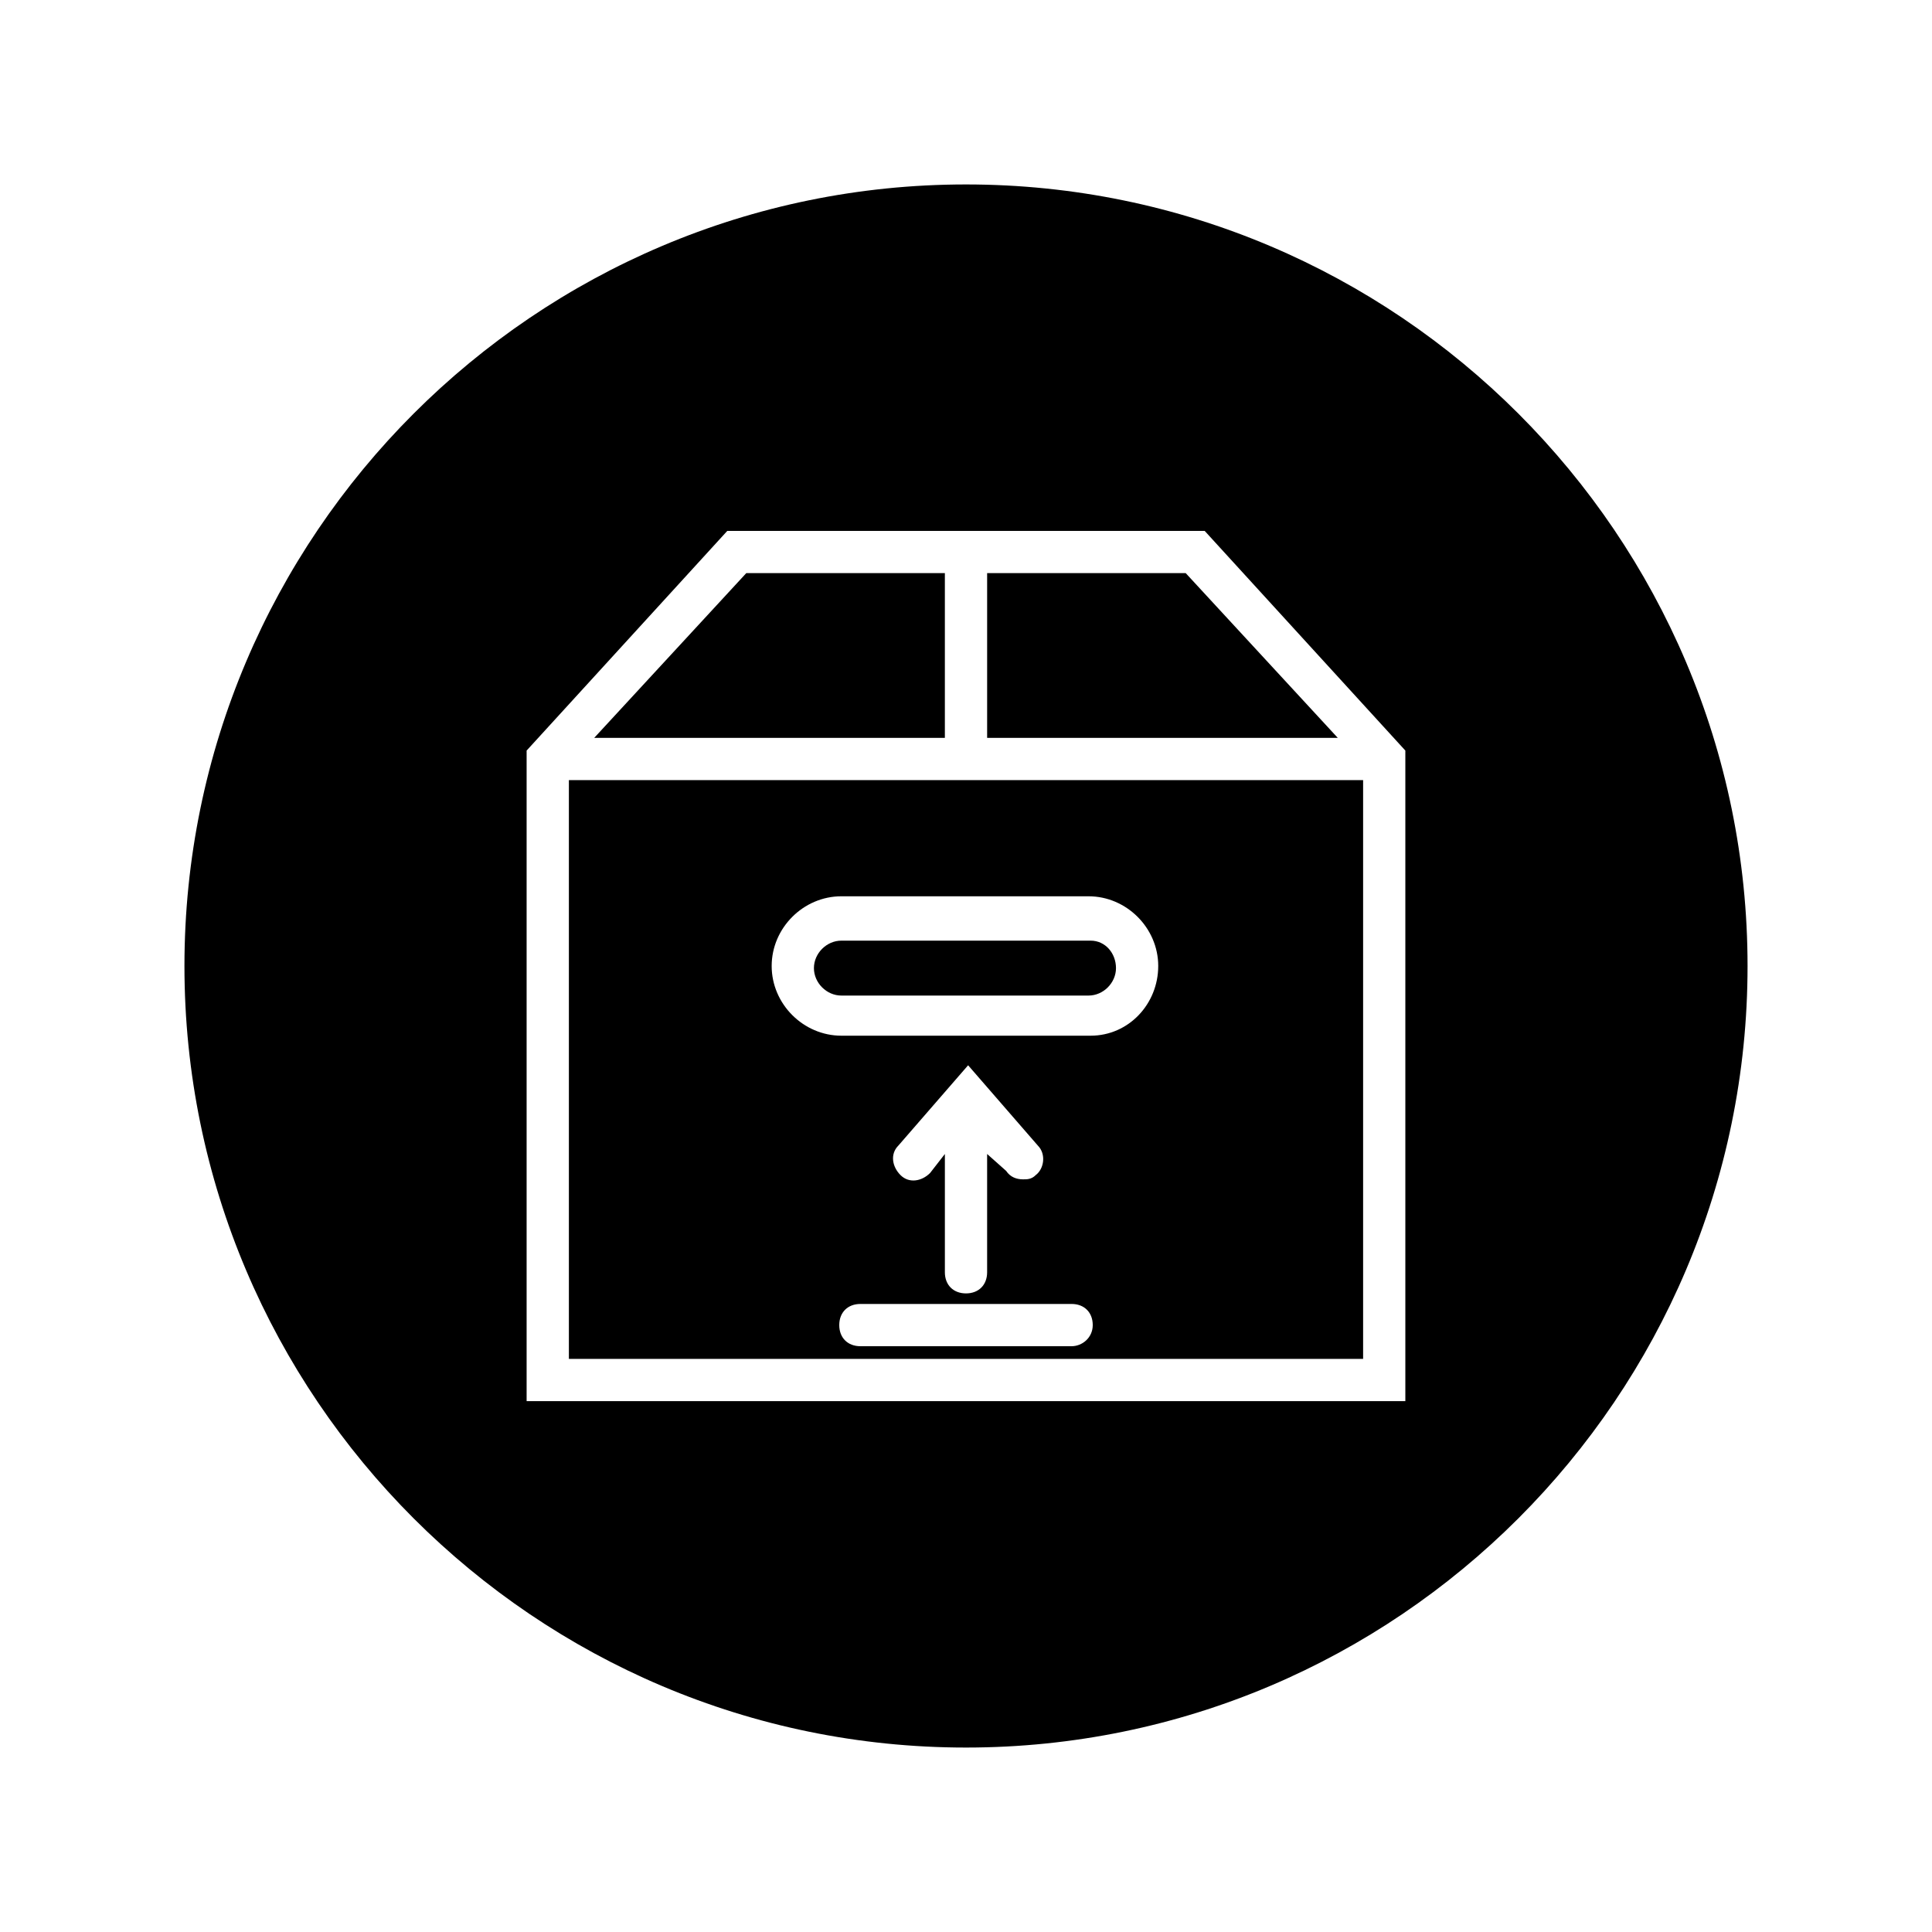
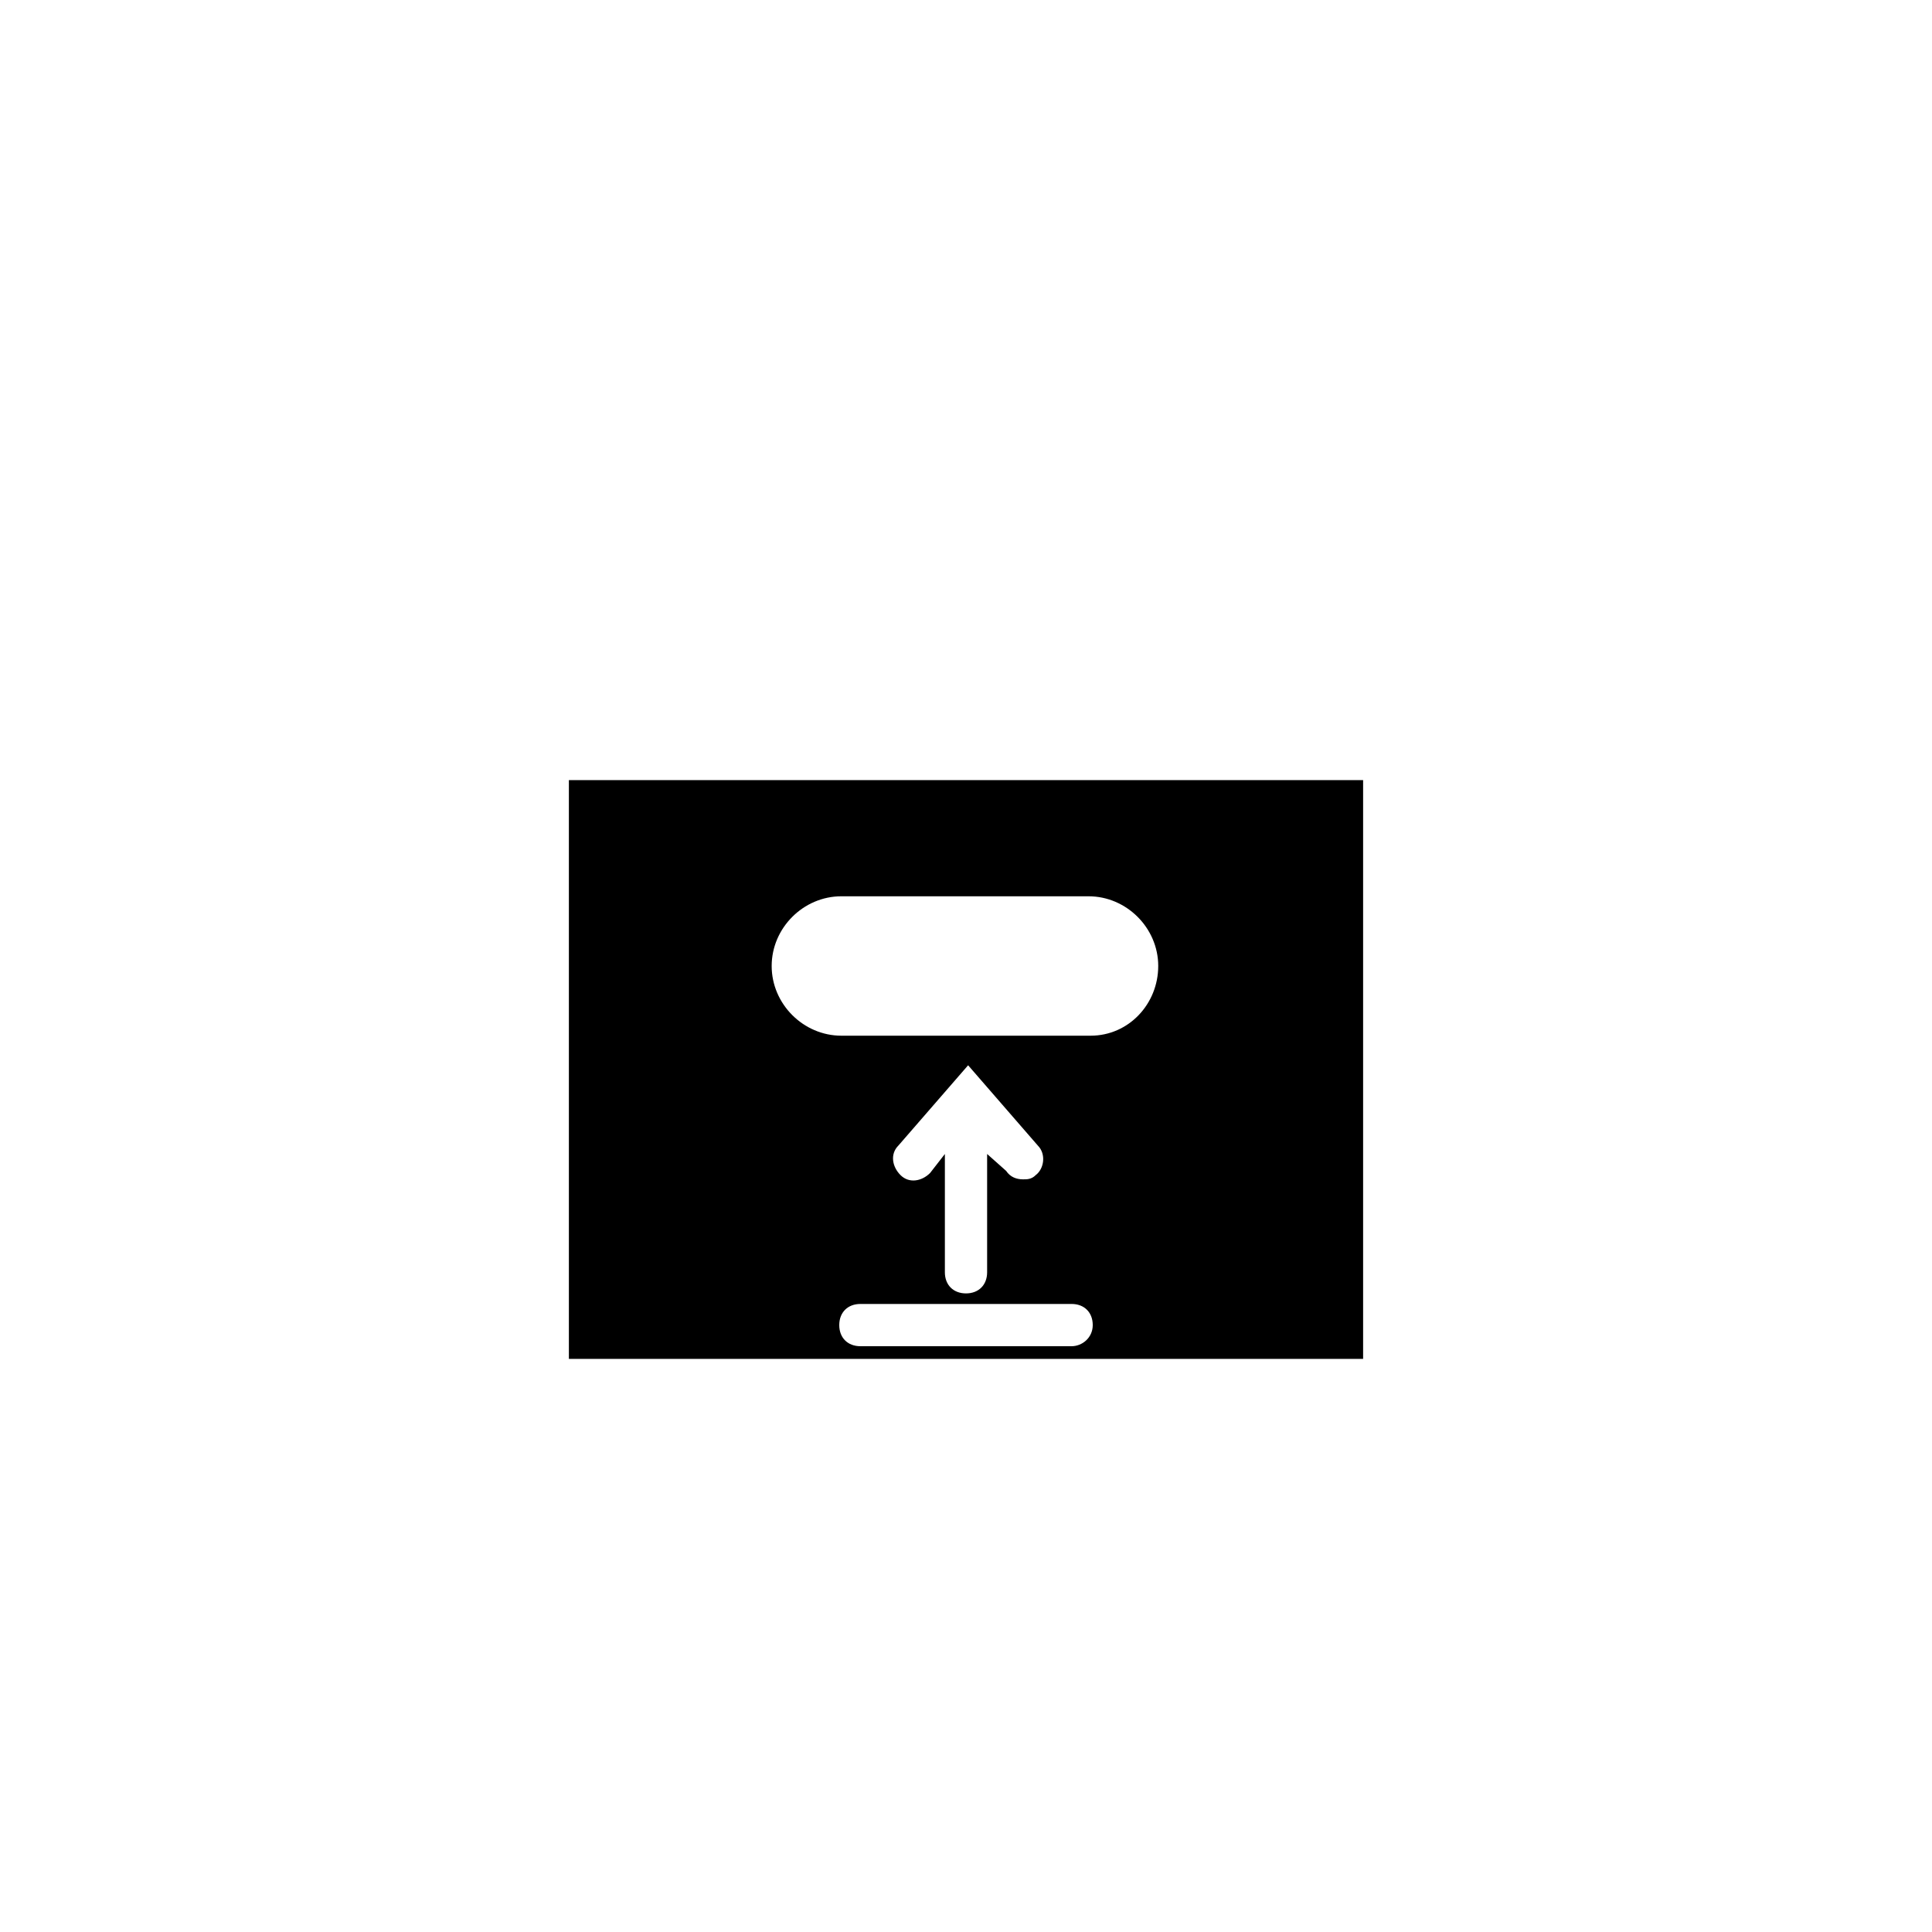
<svg xmlns="http://www.w3.org/2000/svg" fill="#000000" width="800px" height="800px" version="1.1" viewBox="144 144 512 512">
  <g>
-     <path d="m405.6 339.54h92.922l-40.305-43.664h-52.617z" />
-     <path d="m394.4 339.54v-43.664h-52.621l-40.305 43.664z" />
-     <path d="m433.03 393.28h-66.055c-3.918 0-7.277 3.359-7.277 7.277 0 3.918 3.359 7.277 7.277 7.277h65.496c3.918 0 7.277-3.359 7.277-7.277-0.004-3.918-2.801-7.277-6.719-7.277z" />
-     <path d="m400 192.88c-114.2 0-207.12 92.926-207.12 207.12 0 114.2 92.926 207.12 207.12 207.12 114.2 0 207.12-92.926 207.12-207.12 0.004-114.2-92.922-207.12-207.12-207.12zm116.43 322.44h-232.87v-172.41l53.18-58.219h126.51l53.18 58.219z" />
    <path d="m294.76 350.74v153.38h210.48v-153.38zm133.23 150.02h-55.98c-3.359 0-5.598-2.238-5.598-5.598 0-3.359 2.238-5.598 5.598-5.598h55.98c3.359 0 5.598 2.238 5.598 5.598 0 3.356-2.801 5.598-5.598 5.598zm-37.508-45.902c-2.238 2.238-5.598 2.801-7.836 0.559-2.238-2.238-2.801-5.598-0.559-7.836l18.473-21.273 18.473 21.273c2.238 2.238 1.68 6.156-0.559 7.836-1.121 1.121-2.238 1.121-3.359 1.121-1.68 0-3.359-0.559-4.477-2.238l-5.039-4.481v31.348c0 3.359-2.238 5.598-5.598 5.598s-5.598-2.238-5.598-5.598v-31.348zm42.547-36.387h-66.055c-10.078 0-18.473-8.398-18.473-18.473 0-10.078 8.398-18.473 18.473-18.473h65.496c10.078 0 18.473 8.398 18.473 18.473-0.004 10.074-7.84 18.473-17.914 18.473z" />
  </g>
</svg>